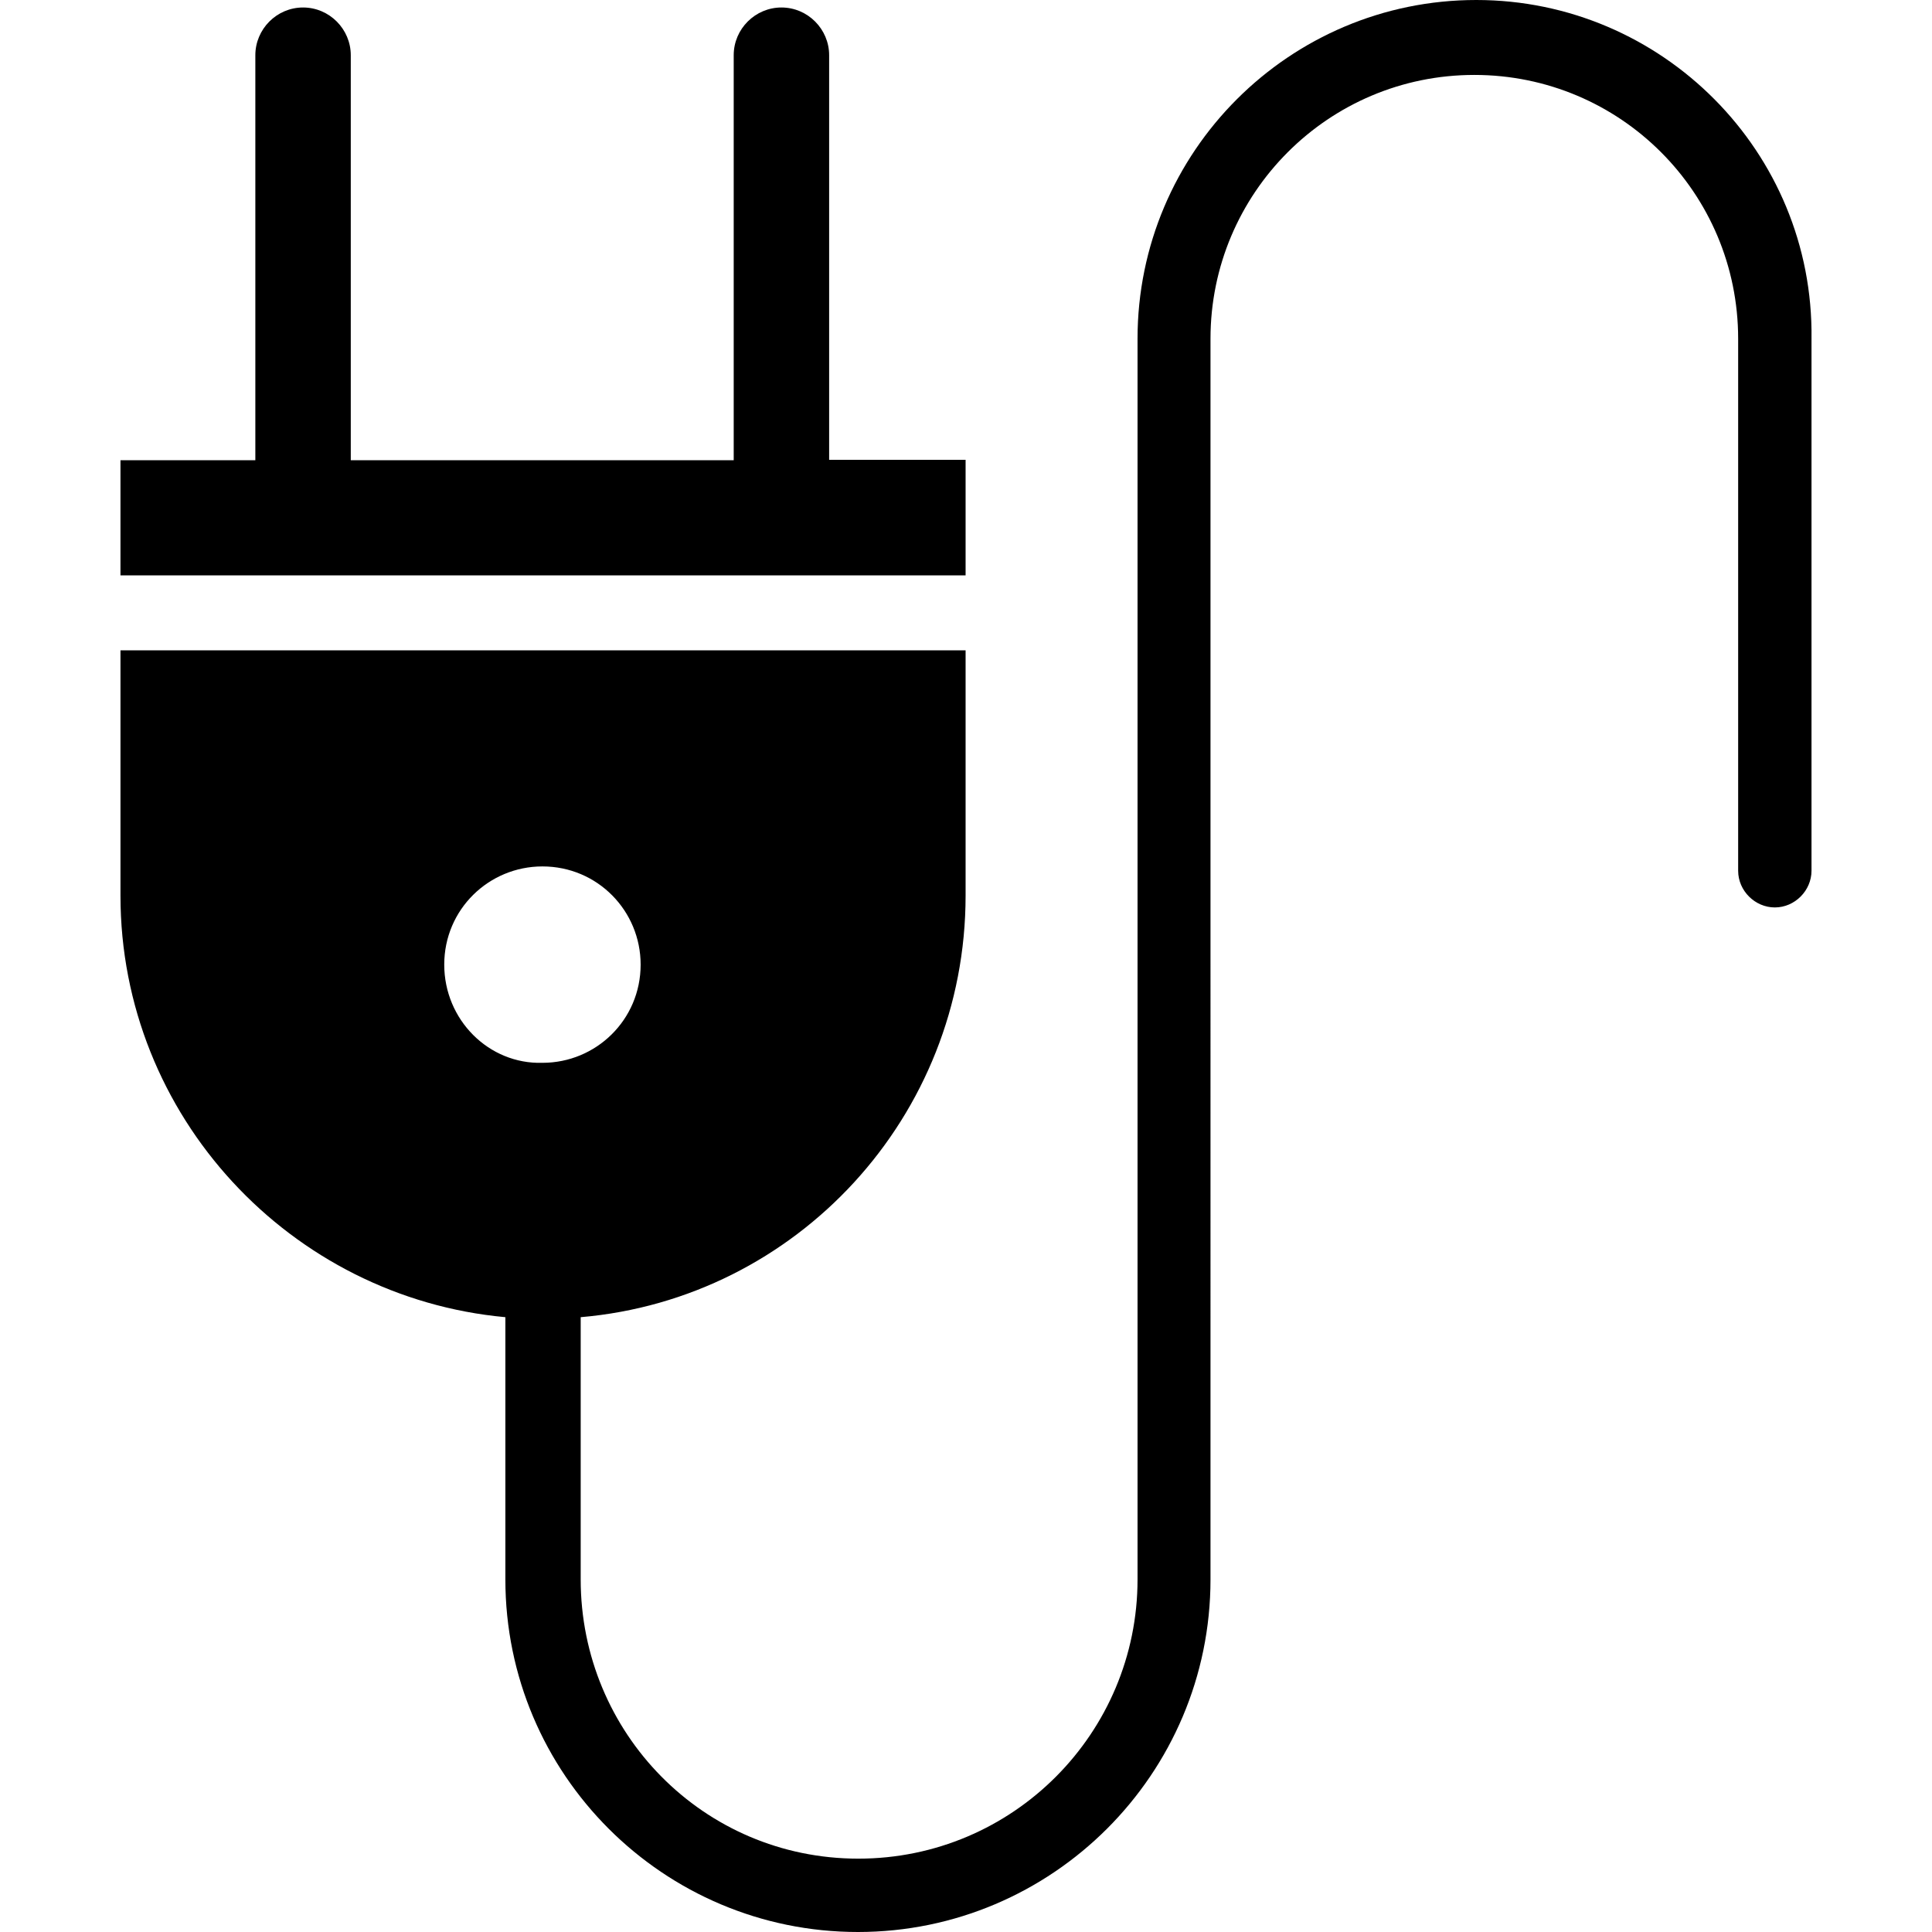
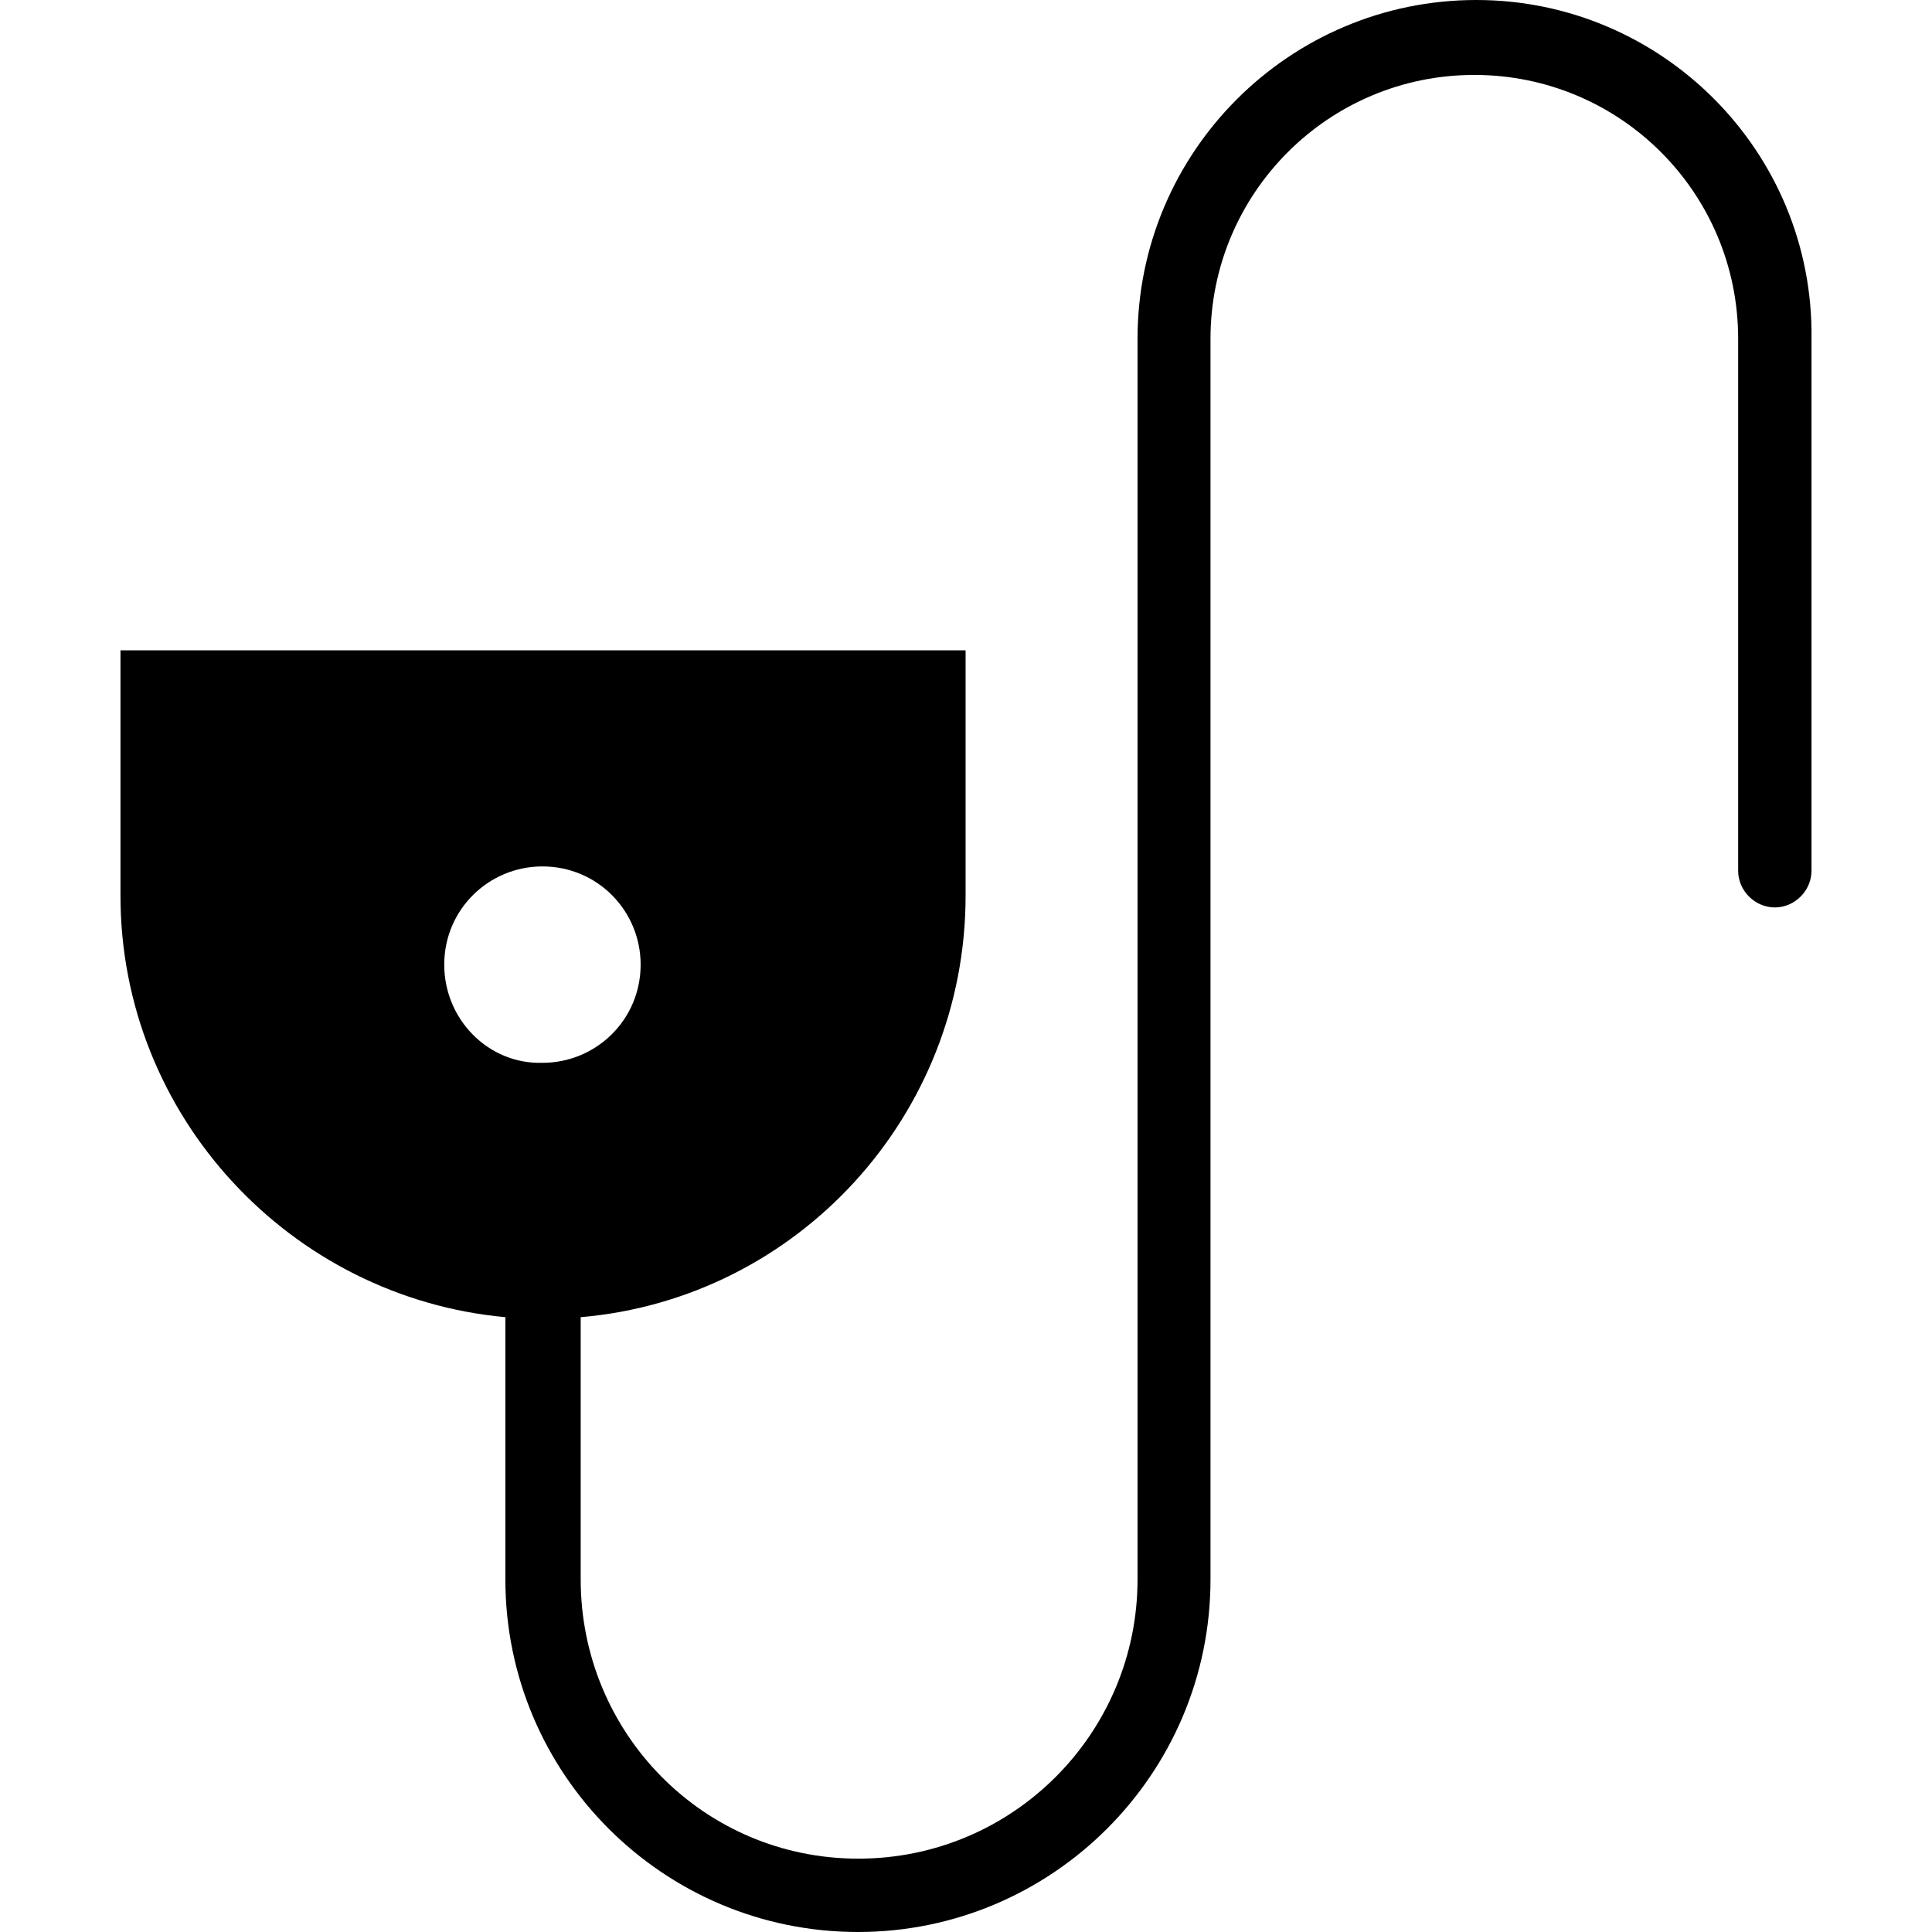
<svg xmlns="http://www.w3.org/2000/svg" viewBox="0 0 489.9 489.9" style="enable-background:new 0 0 489.9 489.9" xml:space="preserve">
  <path d="M374.347 0c-47.4 0-85.9 38.5-85.9 85.9v314.6c0 38.9-31.5 70.8-70.8 70.8s-70.4-31.9-70.4-70.8V334c54.8-4.7 97.6-50.9 97.6-106.9v-62.2h-214.3v62.2c0 56 43.2 101.9 97.6 106.9v66.5c0 49.4 40.1 89.4 89.4 89.4s89.4-40.1 89.4-89.4V85.9c0-36.9 29.9-66.9 66.9-66.9s66.9 29.9 66.9 66.9v134.9c0 5.1 4.3 9.3 9.3 9.3 5.1 0 9.3-4.3 9.3-9.3V85.9c.6-47.4-37.9-85.9-85-85.9zm-261.7 244.6c0-14 11.3-24.9 24.9-24.9 14 0 24.9 11.3 24.9 24.9 0 14-11.3 24.9-24.9 24.9-13.6.4-24.9-10.9-24.9-24.9z" />
-   <path d="M244.847 145.8v-29.2h-34.6V14c0-6.6-5.4-12.1-12.1-12.1-6.6 0-12.1 5.4-12.1 12.1v102.7h-97.1V14c0-6.6-5.4-12.1-12.1-12.1s-12.1 5.5-12.1 12.1v102.7h-34.2v29.2h214.3v-.1z" />
</svg>